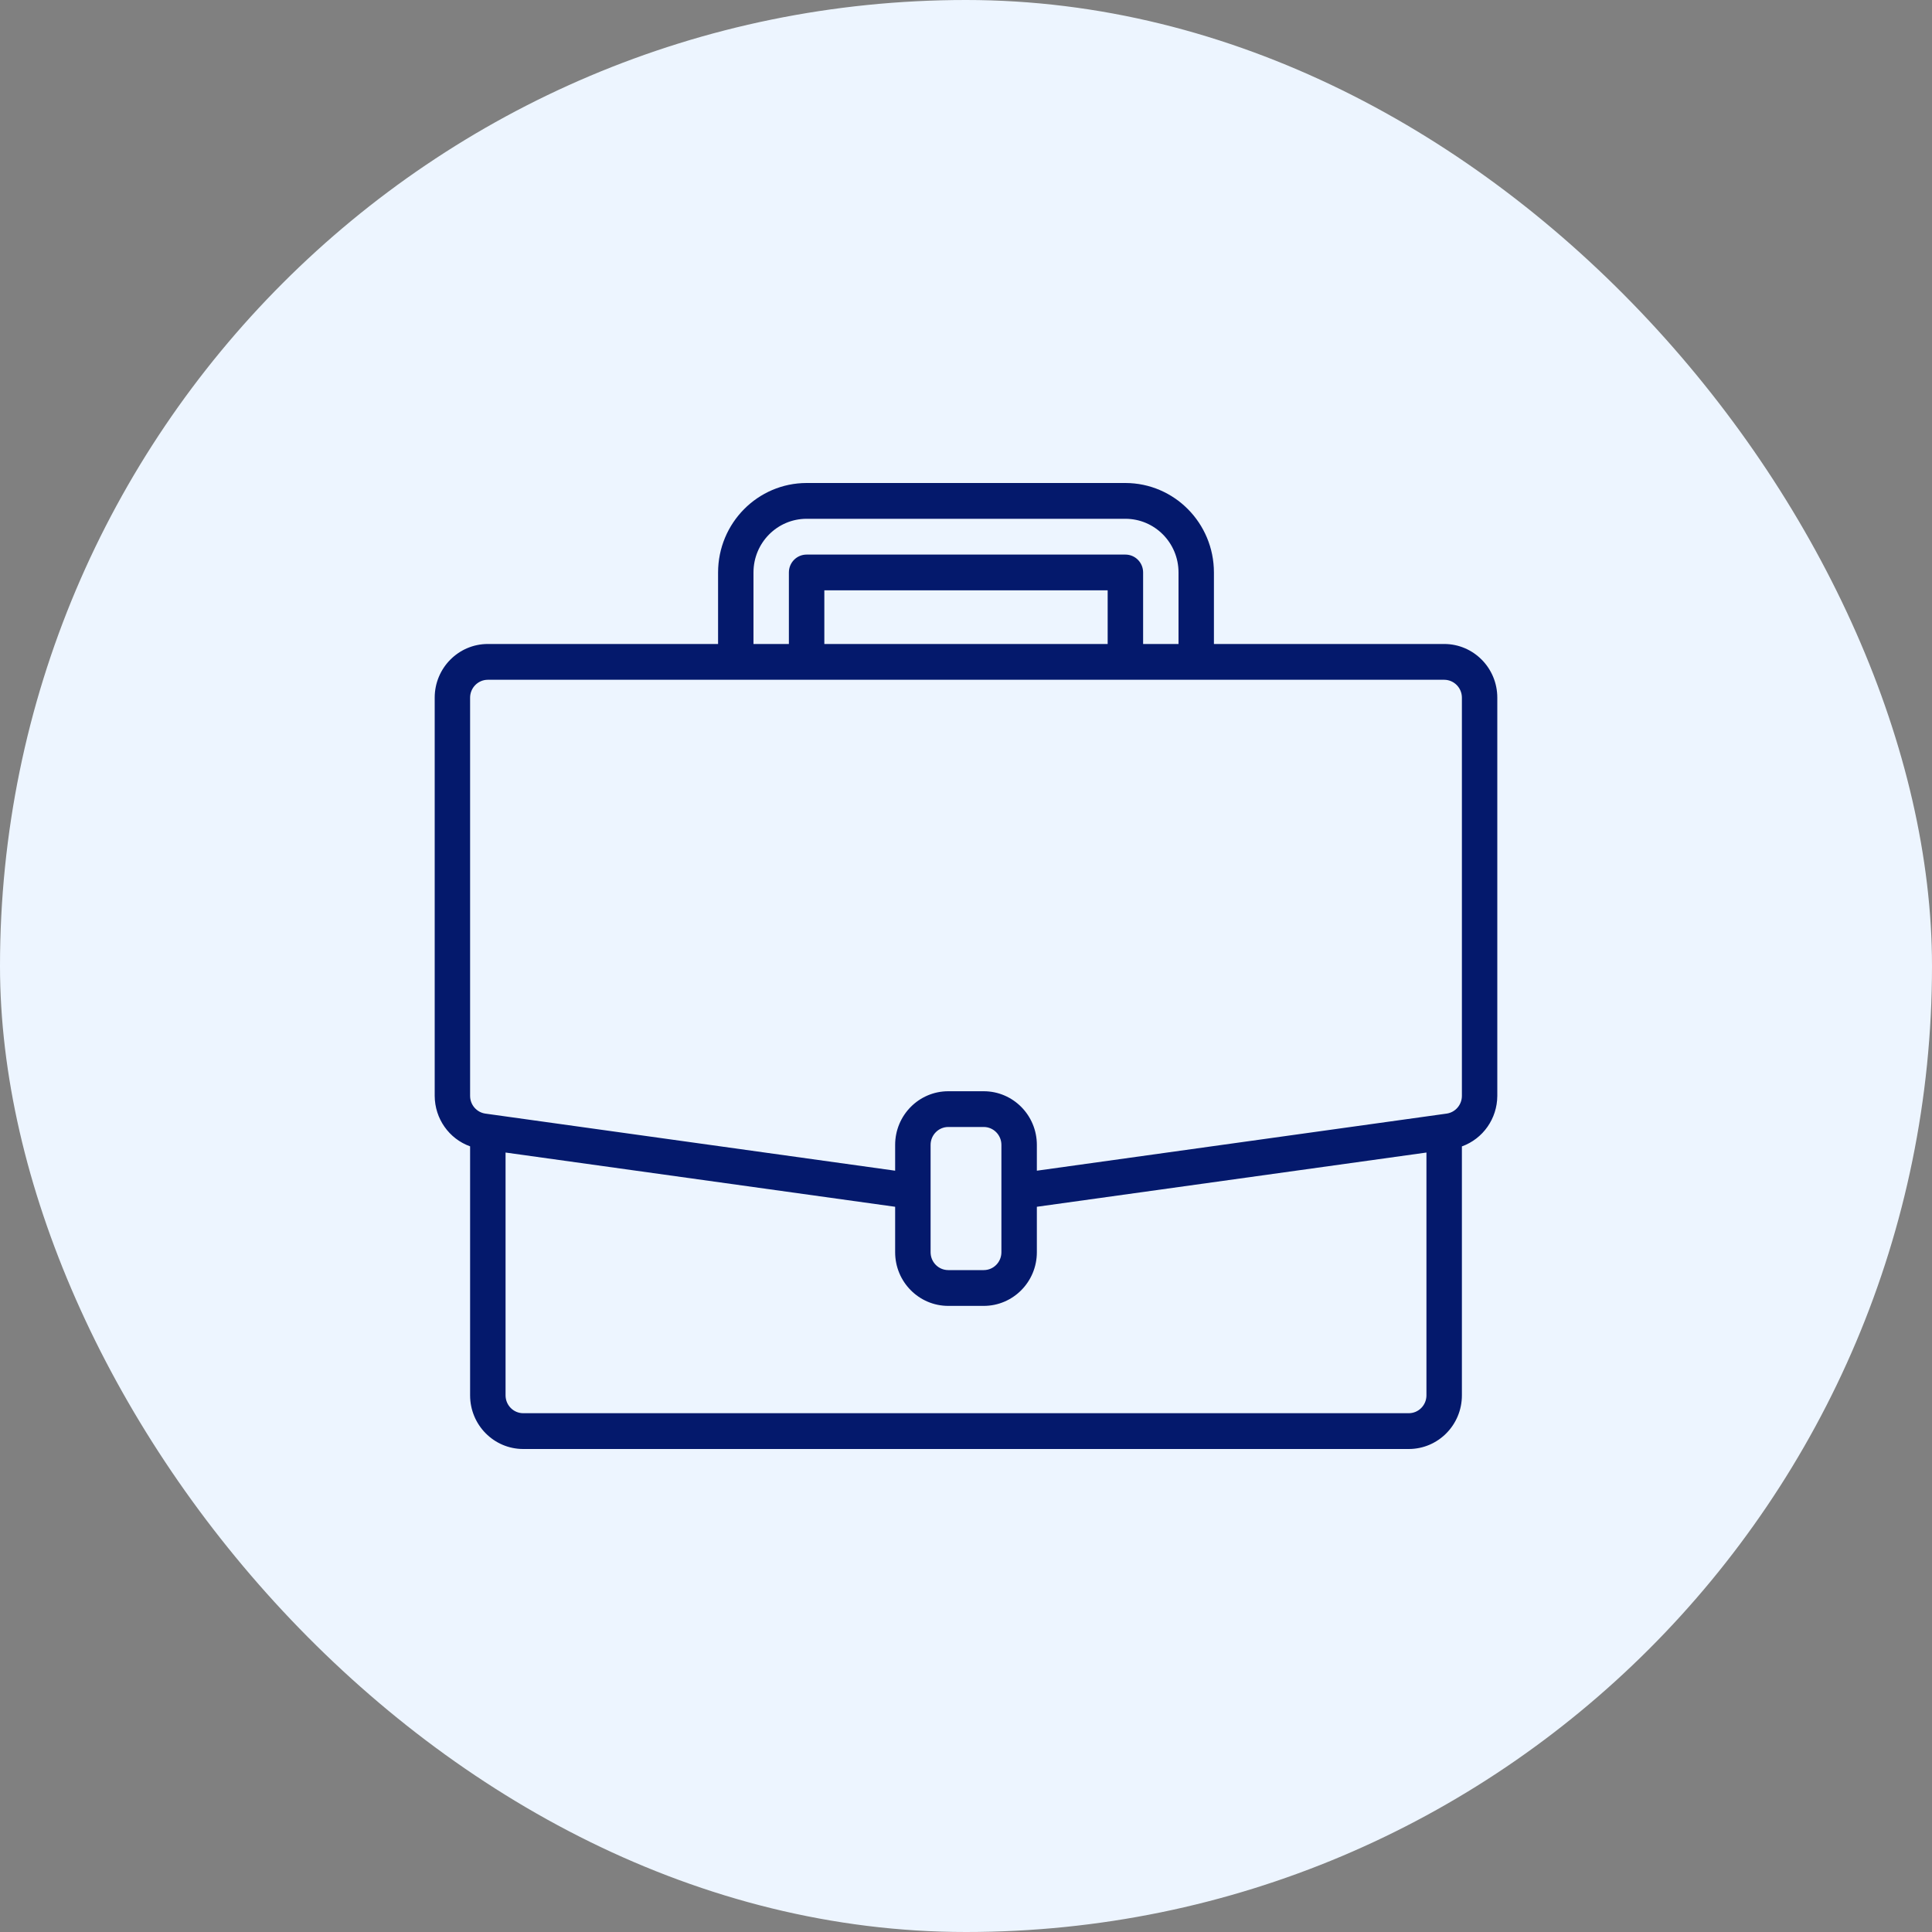
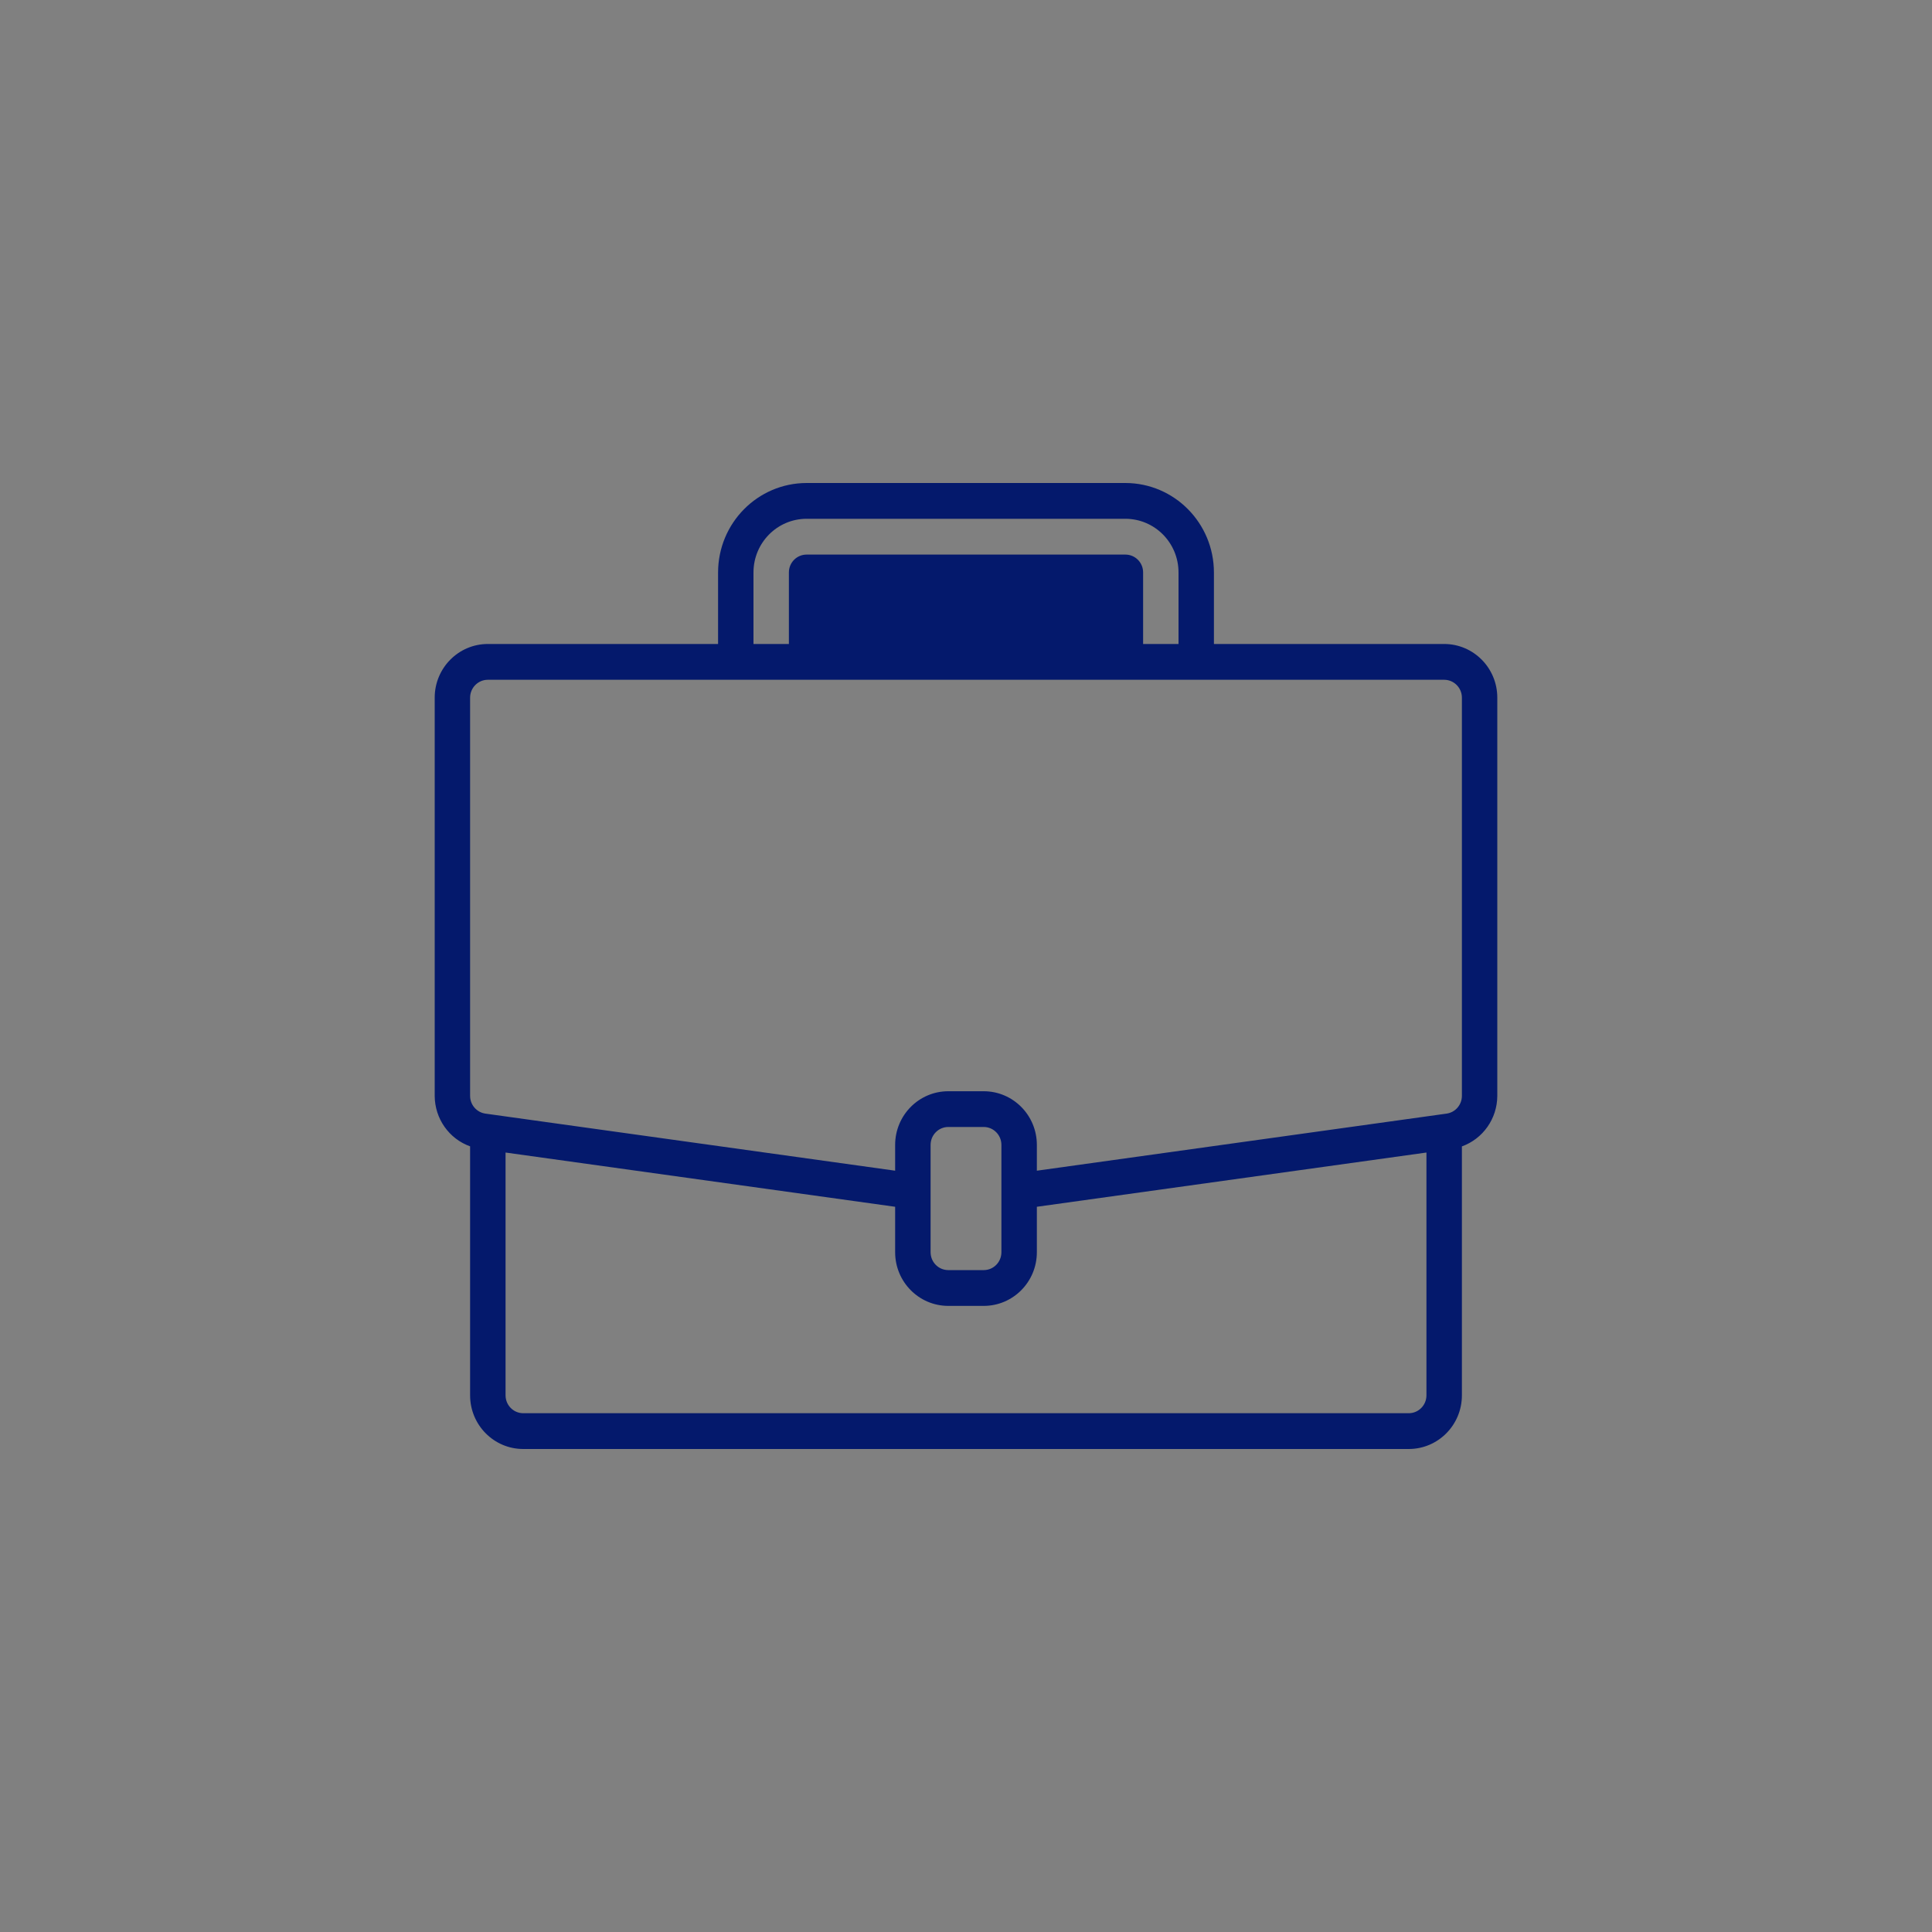
<svg xmlns="http://www.w3.org/2000/svg" width="40" height="40" viewBox="0 0 40 40" fill="none">
  <rect x="0" y="0" width="40" height="40" fill="#808080" stroke="none" />
-   <rect width="40" height="40" rx="20" fill="#EDF5FF" />
-   <path d="M29.9 13.333H25.133V11.852C25.132 10.829 24.312 10.001 23.3 10H16.7C15.688 10.001 14.868 10.829 14.867 11.852V13.333H10.1C9.493 13.333 9 13.831 9 14.444V22.689C9.002 23.159 9.295 23.577 9.733 23.734V28.889C9.733 29.503 10.226 30 10.833 30H29.167C29.774 30 30.267 29.503 30.267 28.889V23.735C30.705 23.577 30.998 23.159 31 22.689V14.444C31 13.831 30.508 13.333 29.9 13.333ZM15.6 11.852C15.6 11.238 16.093 10.741 16.7 10.741H23.3C23.907 10.741 24.4 11.238 24.4 11.852V13.333H23.667V11.852C23.667 11.647 23.503 11.482 23.3 11.482H16.7C16.497 11.482 16.333 11.647 16.333 11.852V13.333H15.6V11.852ZM22.933 13.333H17.067V12.222H22.933V13.333ZM29.533 28.889C29.533 29.093 29.369 29.259 29.167 29.259H10.833C10.631 29.259 10.467 29.093 10.467 28.889V23.862L18.533 24.985V25.926C18.533 26.54 19.026 27.037 19.633 27.037H20.367C20.974 27.037 21.467 26.54 21.467 25.926V24.985L29.533 23.862V28.889ZM20.733 25.926C20.733 26.131 20.569 26.296 20.367 26.296H19.633C19.431 26.296 19.267 26.131 19.267 25.926V23.704C19.267 23.499 19.431 23.333 19.633 23.333H20.367C20.569 23.333 20.733 23.499 20.733 23.704V25.926ZM30.267 22.689C30.267 22.873 30.132 23.03 29.951 23.056L29.85 23.07L21.467 24.238V23.704C21.467 23.09 20.974 22.593 20.367 22.593H19.633C19.026 22.593 18.533 23.09 18.533 23.704V24.238L10.049 23.056C9.868 23.03 9.733 22.874 9.733 22.689V14.444C9.733 14.24 9.898 14.074 10.1 14.074H29.9C30.102 14.074 30.267 14.24 30.267 14.444V22.689Z" fill="#04196C" />
+   <path d="M29.9 13.333H25.133V11.852C25.132 10.829 24.312 10.001 23.3 10H16.7C15.688 10.001 14.868 10.829 14.867 11.852V13.333H10.1C9.493 13.333 9 13.831 9 14.444V22.689C9.002 23.159 9.295 23.577 9.733 23.734V28.889C9.733 29.503 10.226 30 10.833 30H29.167C29.774 30 30.267 29.503 30.267 28.889V23.735C30.705 23.577 30.998 23.159 31 22.689V14.444C31 13.831 30.508 13.333 29.9 13.333ZM15.6 11.852C15.6 11.238 16.093 10.741 16.7 10.741H23.3C23.907 10.741 24.4 11.238 24.4 11.852V13.333H23.667V11.852C23.667 11.647 23.503 11.482 23.3 11.482H16.7C16.497 11.482 16.333 11.647 16.333 11.852V13.333H15.6V11.852ZM22.933 13.333H17.067H22.933V13.333ZM29.533 28.889C29.533 29.093 29.369 29.259 29.167 29.259H10.833C10.631 29.259 10.467 29.093 10.467 28.889V23.862L18.533 24.985V25.926C18.533 26.54 19.026 27.037 19.633 27.037H20.367C20.974 27.037 21.467 26.54 21.467 25.926V24.985L29.533 23.862V28.889ZM20.733 25.926C20.733 26.131 20.569 26.296 20.367 26.296H19.633C19.431 26.296 19.267 26.131 19.267 25.926V23.704C19.267 23.499 19.431 23.333 19.633 23.333H20.367C20.569 23.333 20.733 23.499 20.733 23.704V25.926ZM30.267 22.689C30.267 22.873 30.132 23.03 29.951 23.056L29.85 23.07L21.467 24.238V23.704C21.467 23.09 20.974 22.593 20.367 22.593H19.633C19.026 22.593 18.533 23.09 18.533 23.704V24.238L10.049 23.056C9.868 23.03 9.733 22.874 9.733 22.689V14.444C9.733 14.24 9.898 14.074 10.1 14.074H29.9C30.102 14.074 30.267 14.24 30.267 14.444V22.689Z" fill="#04196C" />
</svg>